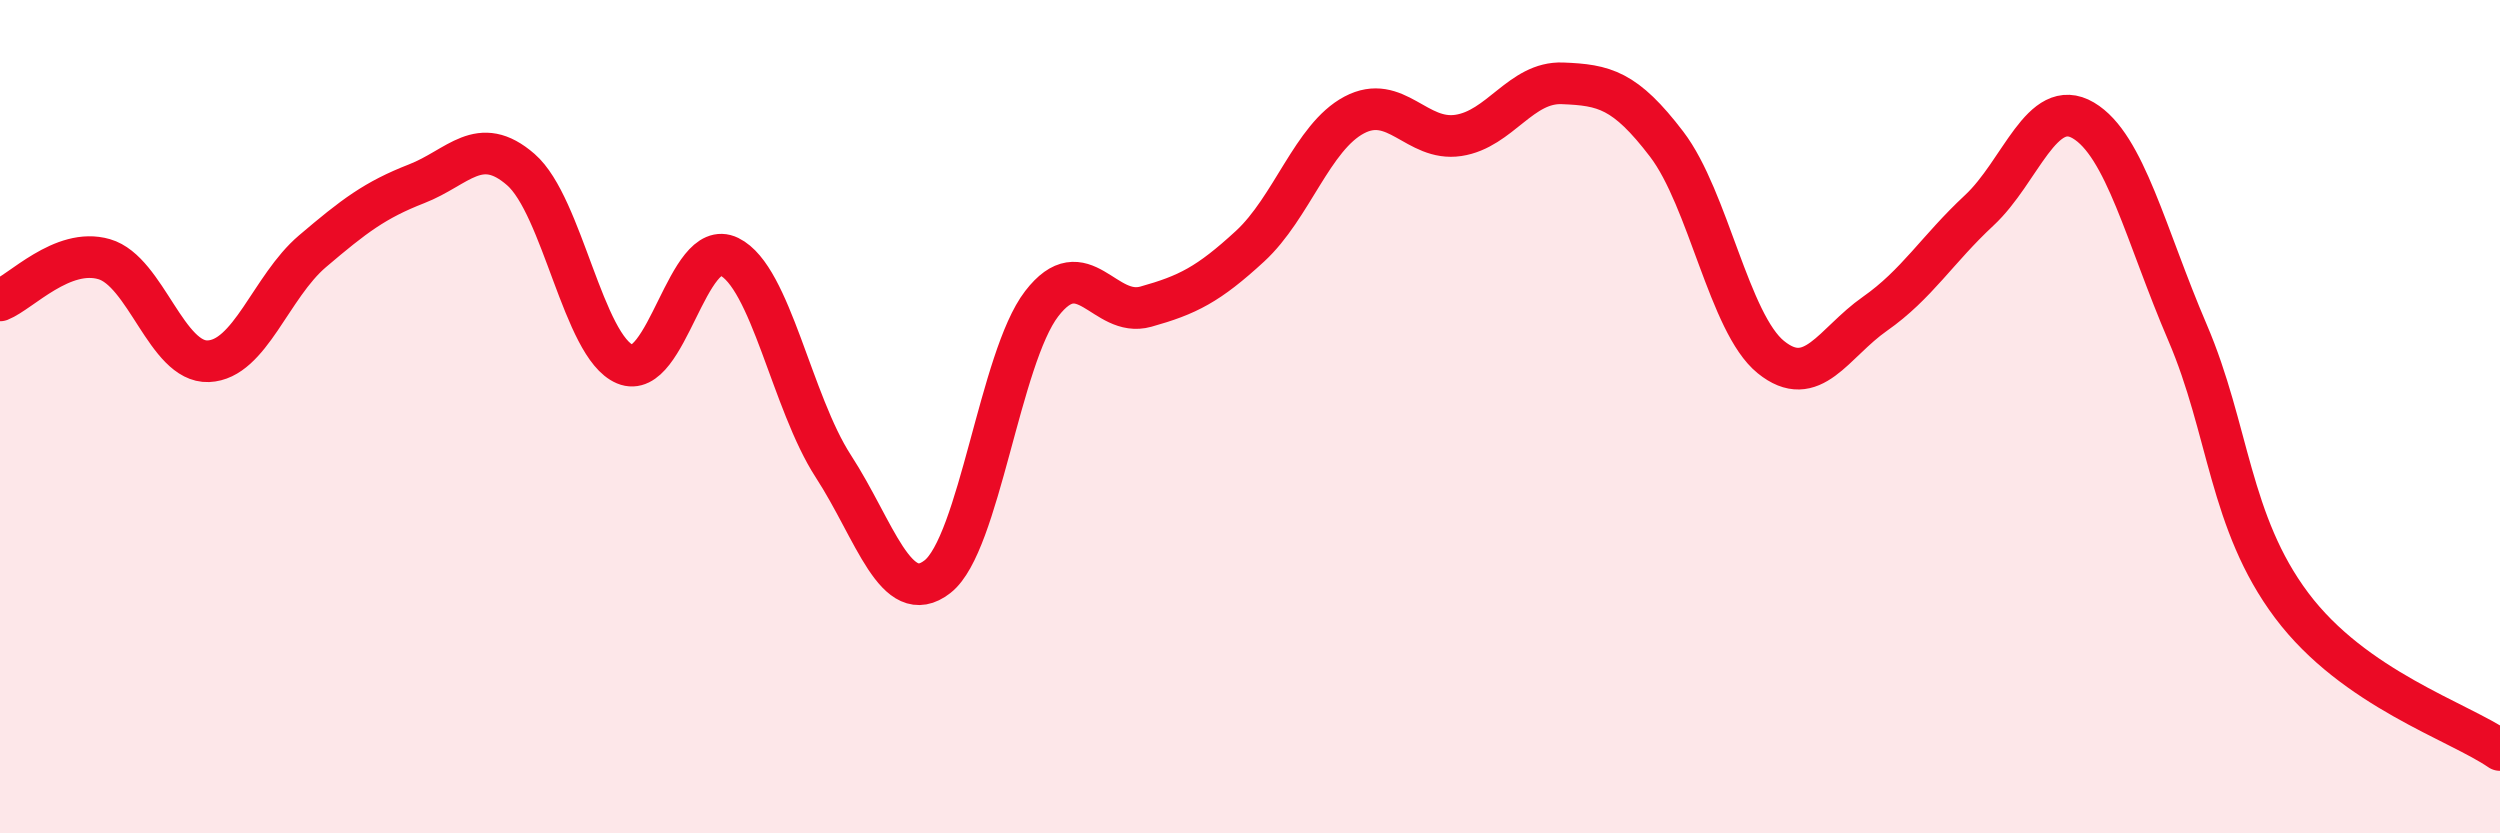
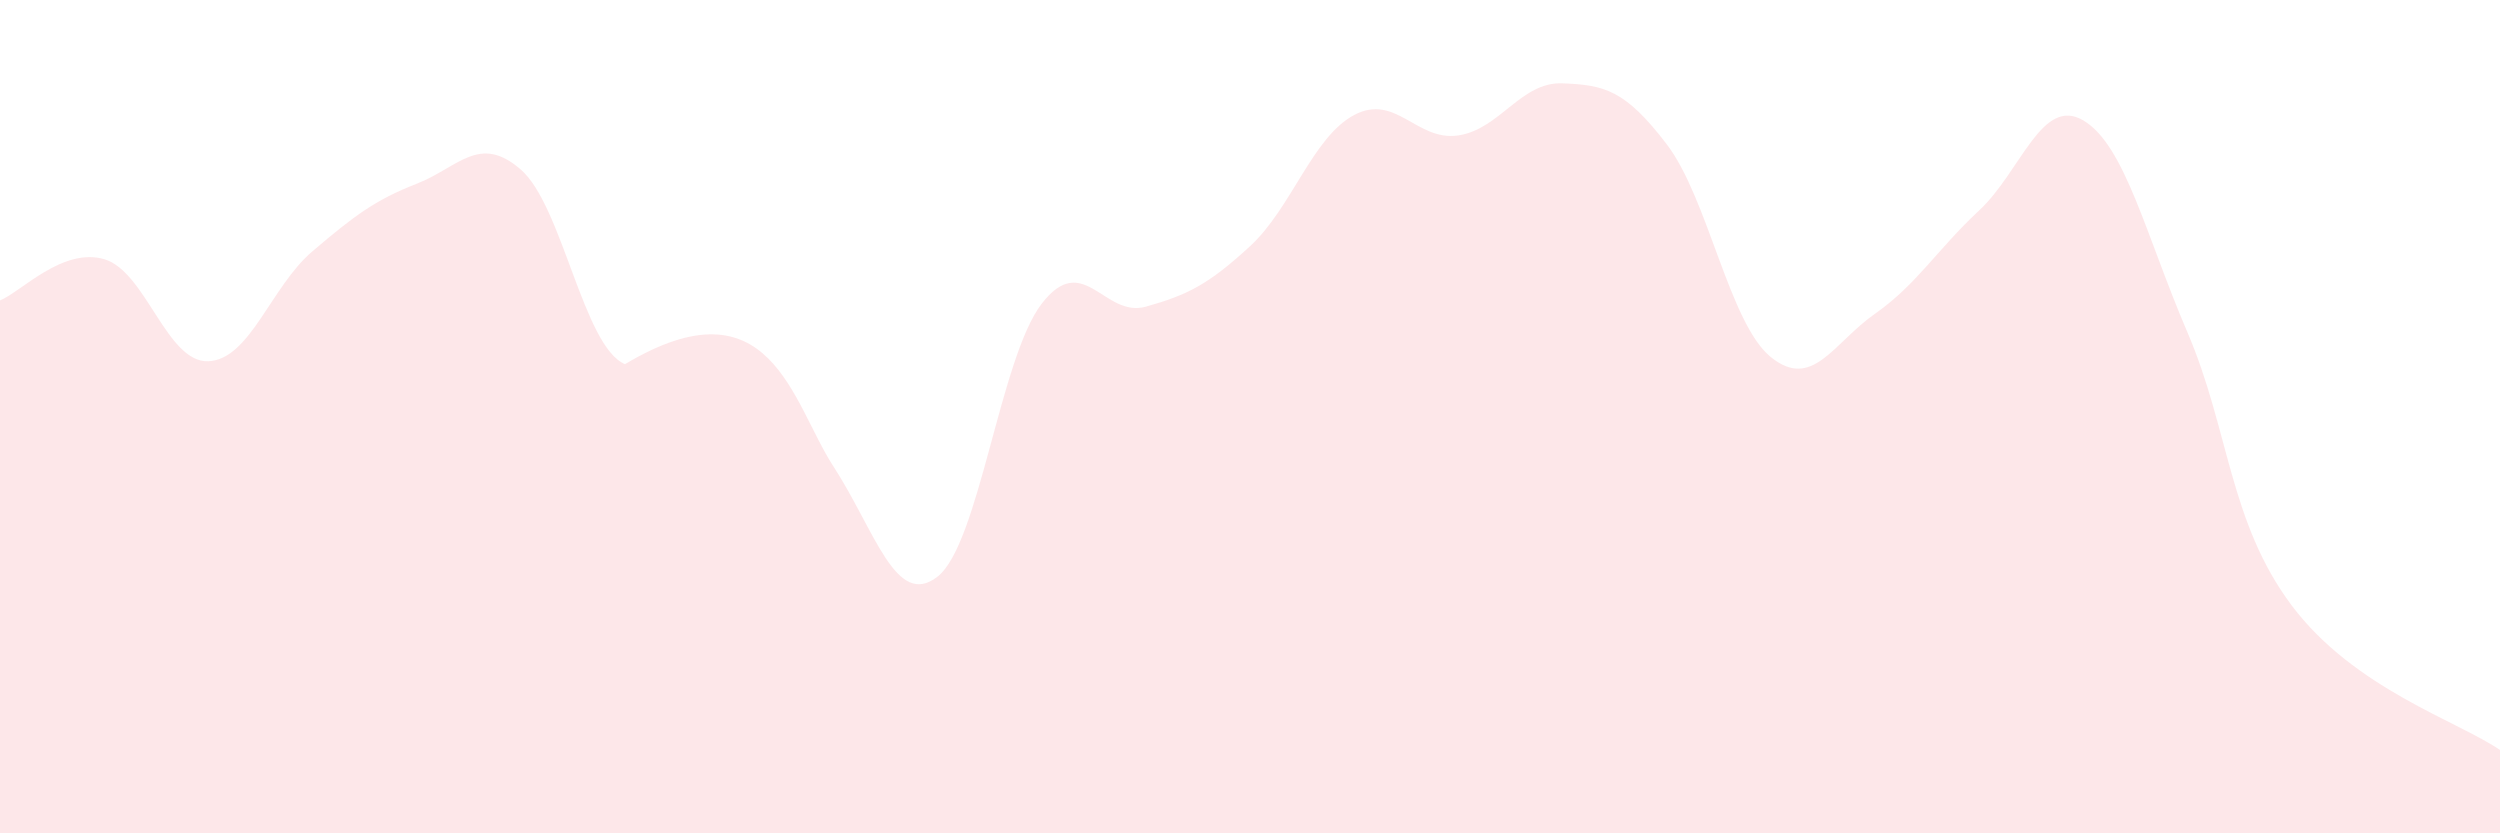
<svg xmlns="http://www.w3.org/2000/svg" width="60" height="20" viewBox="0 0 60 20">
-   <path d="M 0,7.21 C 0.5,7.01 1.5,5.93 2.5,6.22 C 3.5,6.51 4,8.71 5,8.67 C 6,8.63 6.5,6.88 7.5,6.03 C 8.5,5.18 9,4.8 10,4.41 C 11,4.02 11.5,3.2 12.5,4.07 C 13.5,4.94 14,8.32 15,8.74 C 16,9.16 16.5,5.67 17.5,6.16 C 18.5,6.65 19,9.65 20,11.19 C 21,12.73 21.5,14.62 22.5,13.84 C 23.5,13.06 24,8.59 25,7.29 C 26,5.99 26.5,7.64 27.5,7.36 C 28.5,7.08 29,6.83 30,5.91 C 31,4.99 31.5,3.29 32.5,2.76 C 33.5,2.23 34,3.4 35,3.25 C 36,3.1 36.5,1.96 37.5,2 C 38.5,2.04 39,2.15 40,3.46 C 41,4.77 41.5,7.76 42.5,8.57 C 43.5,9.38 44,8.23 45,7.53 C 46,6.83 46.5,5.98 47.5,5.05 C 48.5,4.12 49,2.3 50,2.89 C 51,3.48 51.5,5.65 52.5,7.98 C 53.5,10.31 53.5,12.53 55,14.53 C 56.5,16.53 59,17.31 60,18L60 20L0 20Z" fill="#EB0A25" opacity="0.1" stroke-linecap="round" stroke-linejoin="round" />
-   <path d="M 0,7.21 C 0.5,7.01 1.5,5.93 2.5,6.22 C 3.5,6.51 4,8.71 5,8.67 C 6,8.63 6.5,6.88 7.5,6.03 C 8.5,5.18 9,4.8 10,4.41 C 11,4.02 11.5,3.2 12.5,4.07 C 13.5,4.94 14,8.32 15,8.74 C 16,9.16 16.5,5.67 17.5,6.16 C 18.5,6.65 19,9.65 20,11.19 C 21,12.73 21.5,14.62 22.5,13.84 C 23.5,13.06 24,8.59 25,7.29 C 26,5.99 26.5,7.64 27.5,7.36 C 28.5,7.08 29,6.83 30,5.91 C 31,4.99 31.5,3.29 32.5,2.76 C 33.5,2.23 34,3.4 35,3.25 C 36,3.1 36.5,1.96 37.5,2 C 38.5,2.04 39,2.15 40,3.46 C 41,4.77 41.5,7.76 42.5,8.57 C 43.5,9.38 44,8.23 45,7.53 C 46,6.83 46.5,5.98 47.5,5.05 C 48.5,4.12 49,2.3 50,2.89 C 51,3.48 51.5,5.65 52.5,7.98 C 53.5,10.31 53.5,12.53 55,14.53 C 56.5,16.53 59,17.31 60,18" stroke="#EB0A25" stroke-width="1" fill="none" stroke-linecap="round" stroke-linejoin="round" />
+   <path d="M 0,7.21 C 0.5,7.01 1.5,5.93 2.5,6.22 C 3.5,6.51 4,8.71 5,8.67 C 6,8.63 6.5,6.88 7.5,6.03 C 8.5,5.18 9,4.8 10,4.41 C 11,4.02 11.5,3.2 12.5,4.07 C 13.5,4.94 14,8.32 15,8.74 C 18.5,6.65 19,9.65 20,11.19 C 21,12.73 21.5,14.62 22.5,13.84 C 23.5,13.06 24,8.59 25,7.29 C 26,5.99 26.5,7.64 27.5,7.36 C 28.5,7.08 29,6.83 30,5.91 C 31,4.99 31.5,3.29 32.5,2.76 C 33.5,2.23 34,3.4 35,3.25 C 36,3.1 36.5,1.96 37.5,2 C 38.5,2.04 39,2.15 40,3.46 C 41,4.77 41.5,7.76 42.5,8.57 C 43.5,9.38 44,8.23 45,7.53 C 46,6.83 46.5,5.98 47.5,5.05 C 48.5,4.12 49,2.3 50,2.89 C 51,3.48 51.5,5.65 52.5,7.98 C 53.5,10.31 53.5,12.53 55,14.53 C 56.5,16.53 59,17.31 60,18L60 20L0 20Z" fill="#EB0A25" opacity="0.1" stroke-linecap="round" stroke-linejoin="round" />
</svg>